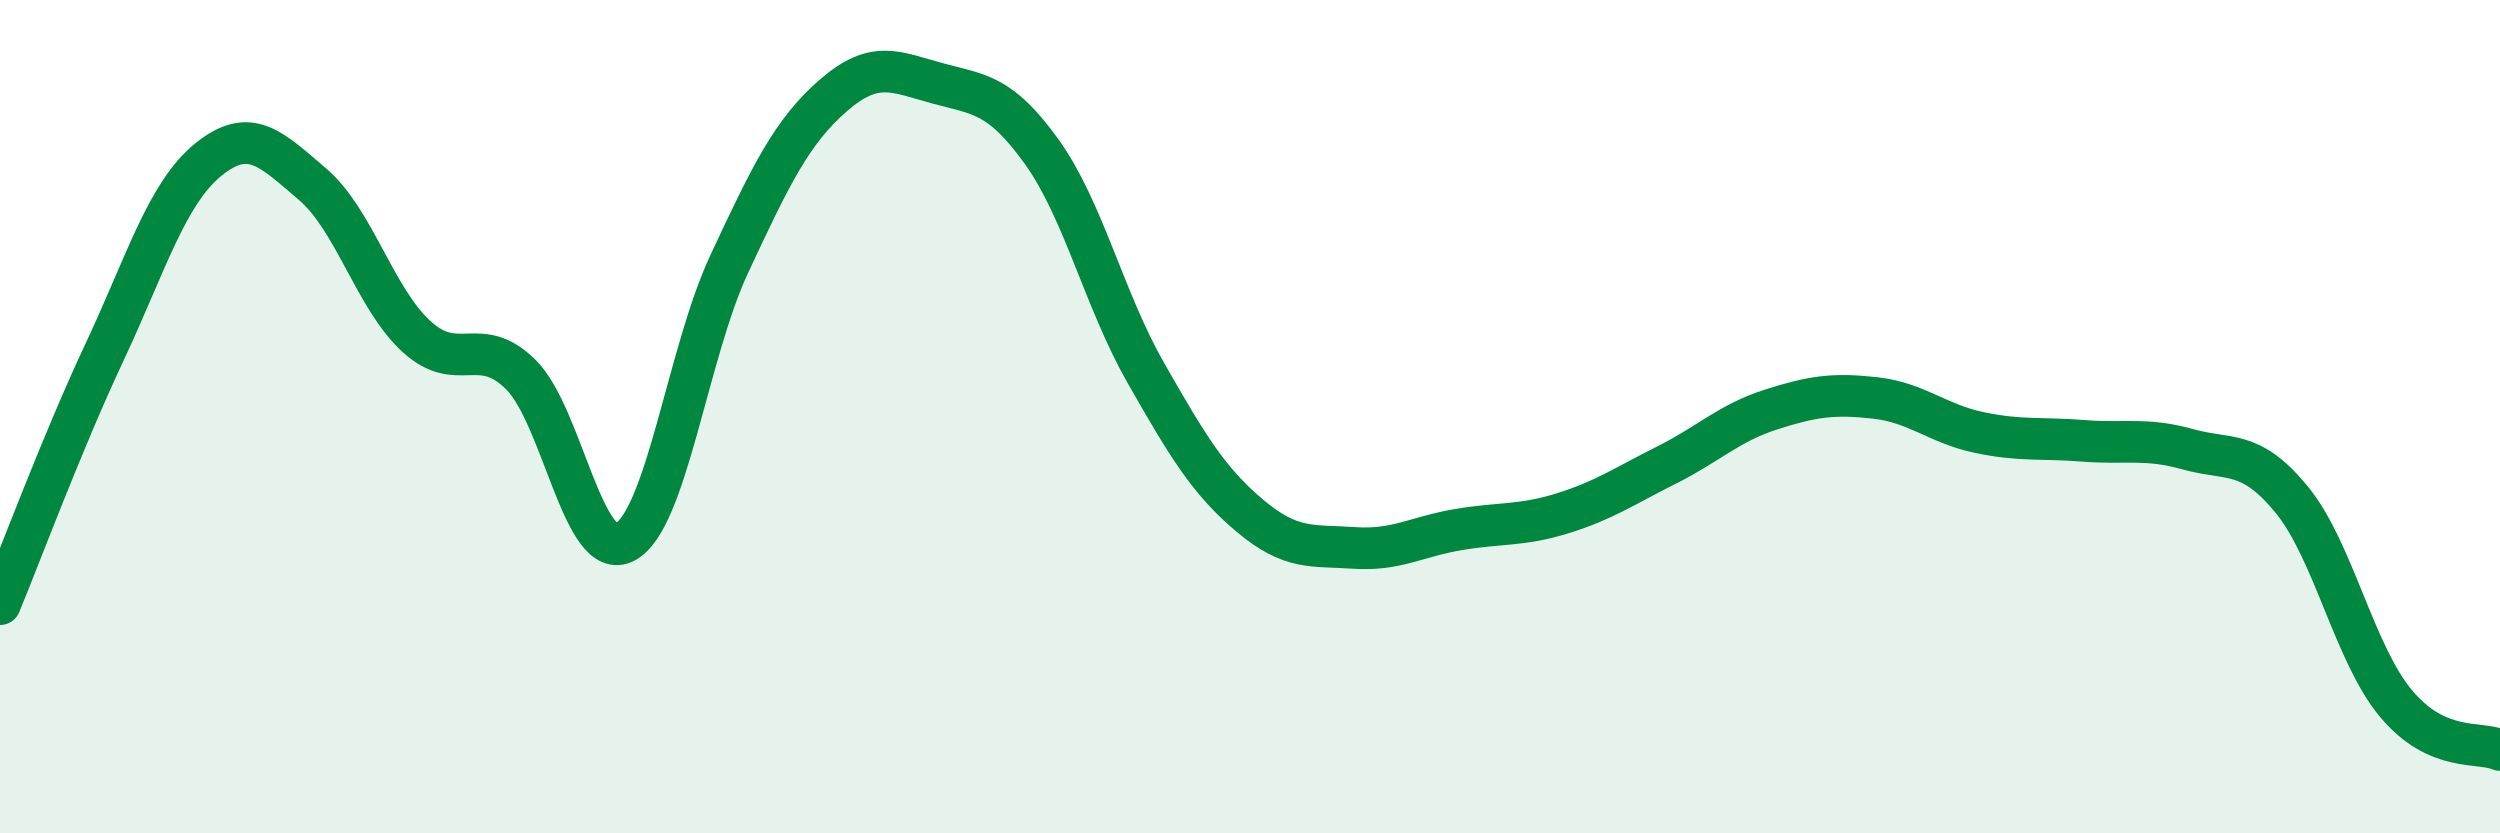
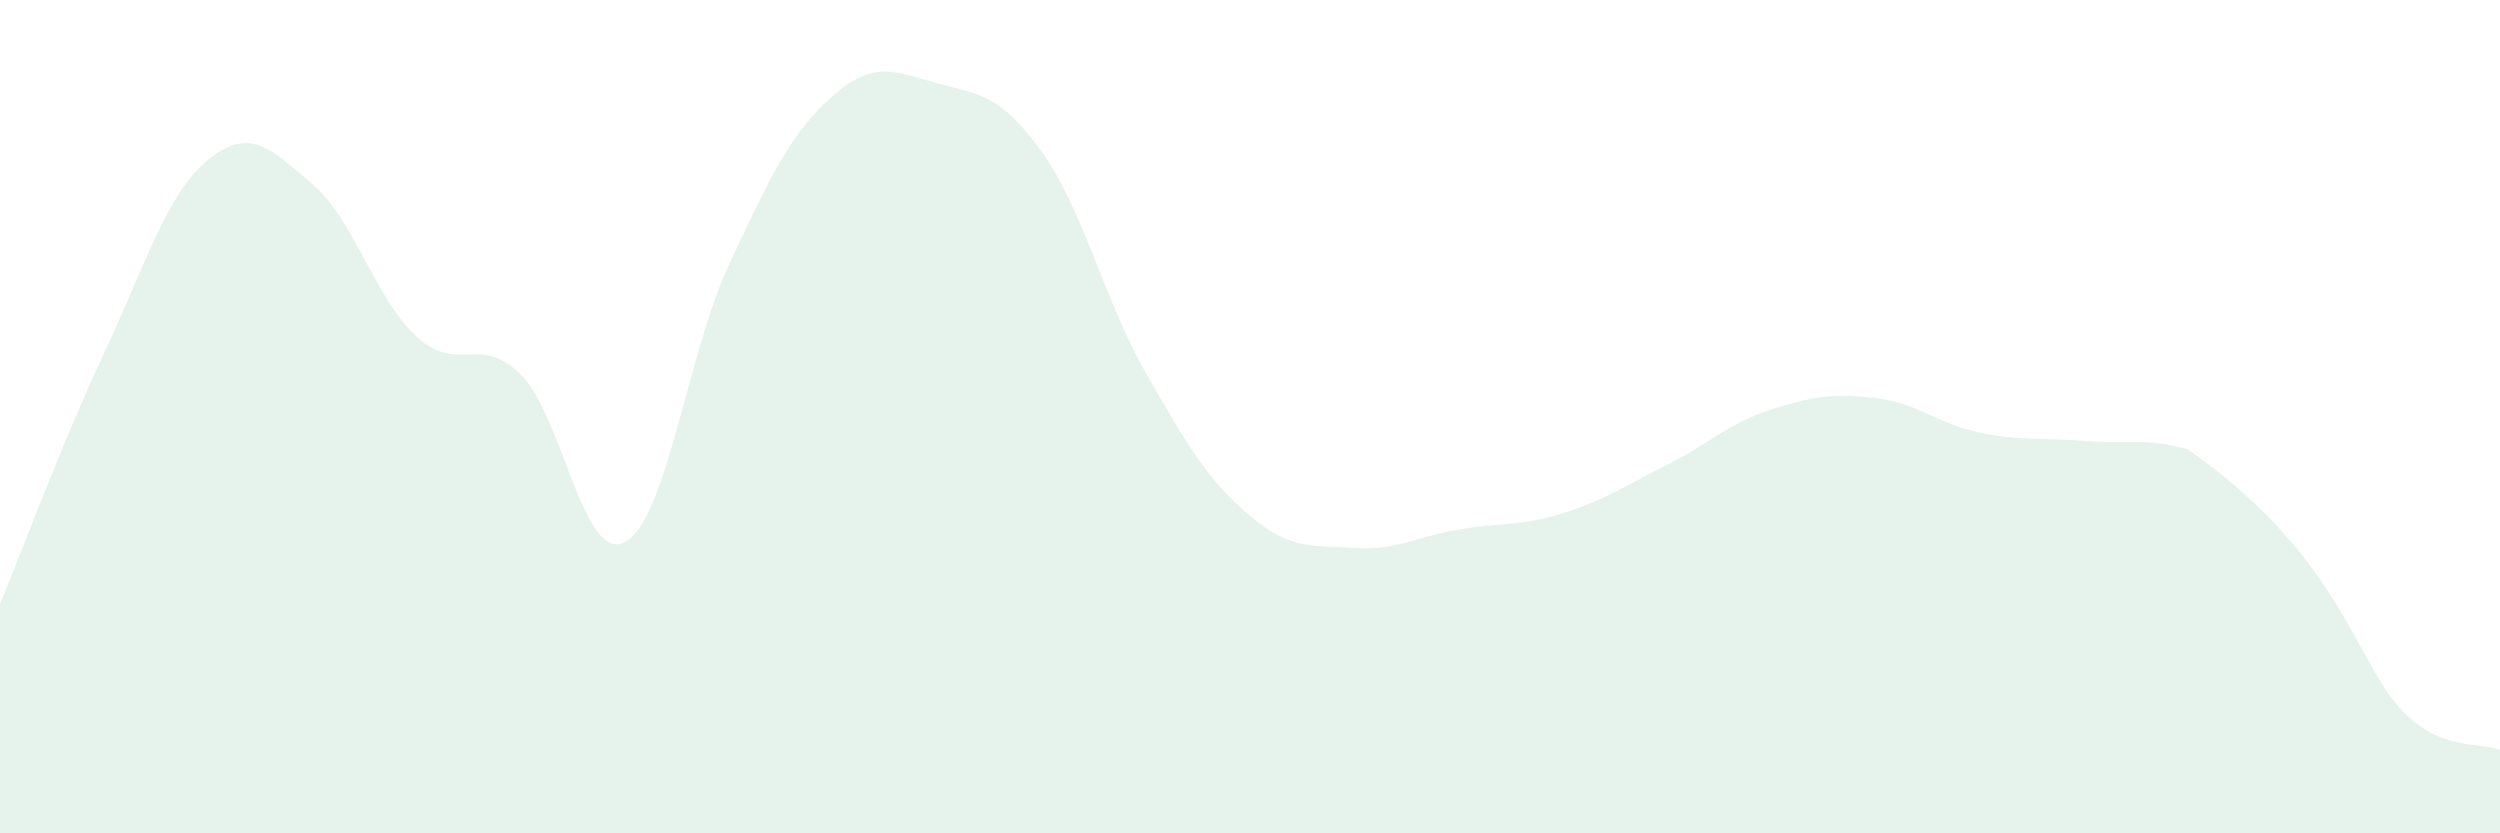
<svg xmlns="http://www.w3.org/2000/svg" width="60" height="20" viewBox="0 0 60 20">
-   <path d="M 0,14.5 C 0.5,13.29 1.5,10.6 2.5,8.47 C 3.5,6.34 4,4.64 5,3.83 C 6,3.02 6.5,3.57 7.5,4.42 C 8.5,5.27 9,7.17 10,8.08 C 11,8.99 11.5,8 12.5,8.99 C 13.5,9.98 14,13.54 15,13.01 C 16,12.48 16.5,8.48 17.5,6.34 C 18.5,4.2 19,3.16 20,2.29 C 21,1.42 21.5,1.73 22.5,2 C 23.5,2.27 24,2.25 25,3.64 C 26,5.03 26.5,7.2 27.5,8.95 C 28.5,10.7 29,11.54 30,12.38 C 31,13.22 31.5,13.08 32.5,13.15 C 33.5,13.22 34,12.88 35,12.71 C 36,12.54 36.5,12.63 37.5,12.32 C 38.5,12.01 39,11.66 40,11.16 C 41,10.66 41.5,10.15 42.5,9.83 C 43.5,9.51 44,9.44 45,9.55 C 46,9.66 46.5,10.17 47.5,10.38 C 48.5,10.59 49,10.5 50,10.58 C 51,10.66 51.5,10.5 52.5,10.78 C 53.5,11.06 54,10.77 55,11.99 C 56,13.21 56.5,15.68 57.5,16.88 C 58.5,18.08 59.5,17.78 60,18L60 20L0 20Z" fill="#008740" opacity="0.1" stroke-linecap="round" stroke-linejoin="round" />
-   <path d="M 0,14.5 C 0.5,13.29 1.5,10.6 2.5,8.47 C 3.5,6.34 4,4.64 5,3.83 C 6,3.02 6.5,3.57 7.5,4.42 C 8.5,5.27 9,7.17 10,8.08 C 11,8.99 11.5,8 12.5,8.99 C 13.5,9.98 14,13.54 15,13.01 C 16,12.48 16.5,8.48 17.5,6.34 C 18.5,4.2 19,3.16 20,2.29 C 21,1.42 21.5,1.73 22.5,2 C 23.5,2.27 24,2.25 25,3.64 C 26,5.03 26.5,7.2 27.5,8.95 C 28.5,10.7 29,11.54 30,12.38 C 31,13.22 31.5,13.08 32.5,13.15 C 33.5,13.22 34,12.88 35,12.71 C 36,12.54 36.5,12.63 37.5,12.32 C 38.5,12.01 39,11.66 40,11.16 C 41,10.66 41.5,10.15 42.5,9.83 C 43.5,9.51 44,9.44 45,9.55 C 46,9.66 46.5,10.17 47.5,10.38 C 48.5,10.59 49,10.5 50,10.58 C 51,10.66 51.5,10.5 52.5,10.78 C 53.5,11.06 54,10.77 55,11.99 C 56,13.21 56.5,15.68 57.5,16.88 C 58.5,18.08 59.5,17.78 60,18" stroke="#008740" stroke-width="1" fill="none" stroke-linecap="round" stroke-linejoin="round" />
+   <path d="M 0,14.5 C 0.5,13.29 1.5,10.6 2.5,8.47 C 3.5,6.34 4,4.64 5,3.83 C 6,3.02 6.5,3.57 7.5,4.42 C 8.5,5.27 9,7.17 10,8.08 C 11,8.99 11.5,8 12.5,8.99 C 13.5,9.98 14,13.54 15,13.01 C 16,12.48 16.5,8.48 17.5,6.34 C 18.5,4.2 19,3.16 20,2.29 C 21,1.42 21.5,1.73 22.5,2 C 23.5,2.27 24,2.25 25,3.64 C 26,5.03 26.5,7.2 27.5,8.95 C 28.5,10.7 29,11.54 30,12.38 C 31,13.22 31.5,13.08 32.5,13.15 C 33.5,13.22 34,12.88 35,12.71 C 36,12.54 36.5,12.63 37.5,12.32 C 38.5,12.01 39,11.66 40,11.16 C 41,10.66 41.5,10.15 42.5,9.83 C 43.5,9.51 44,9.44 45,9.55 C 46,9.66 46.5,10.17 47.5,10.38 C 48.5,10.59 49,10.5 50,10.58 C 51,10.66 51.5,10.5 52.5,10.78 C 56,13.21 56.5,15.68 57.5,16.88 C 58.5,18.08 59.5,17.78 60,18L60 20L0 20Z" fill="#008740" opacity="0.1" stroke-linecap="round" stroke-linejoin="round" />
</svg>